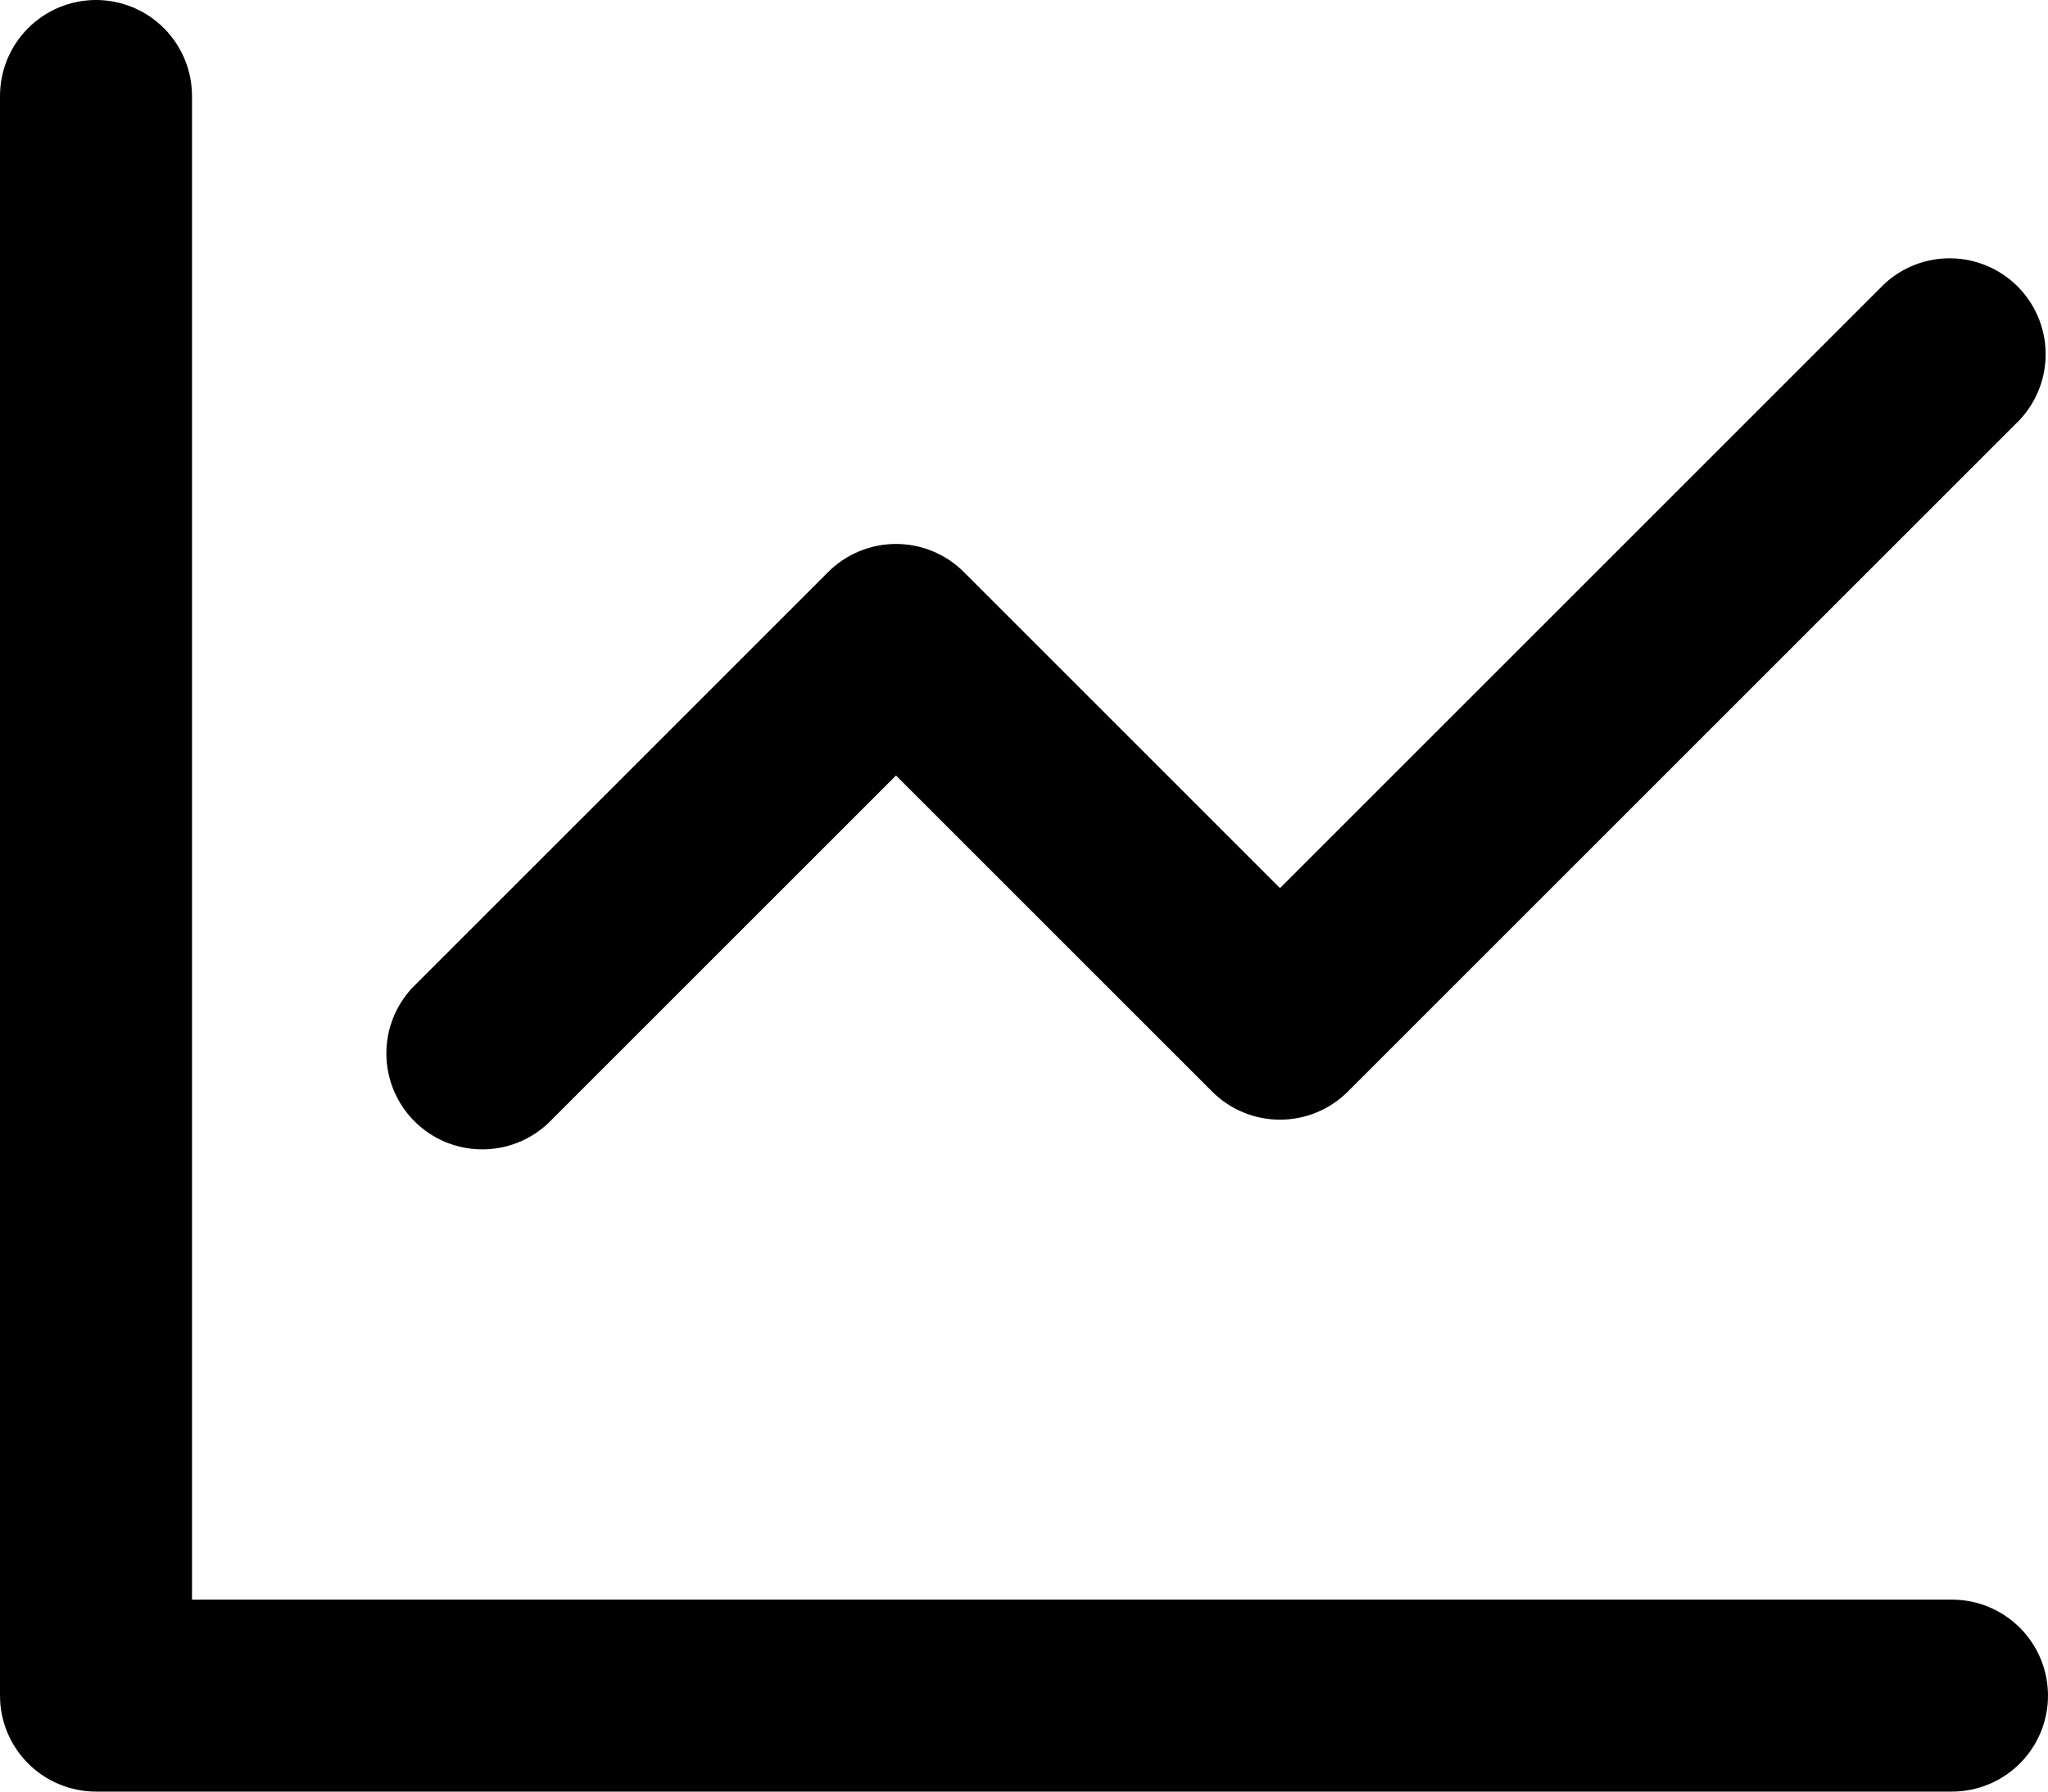
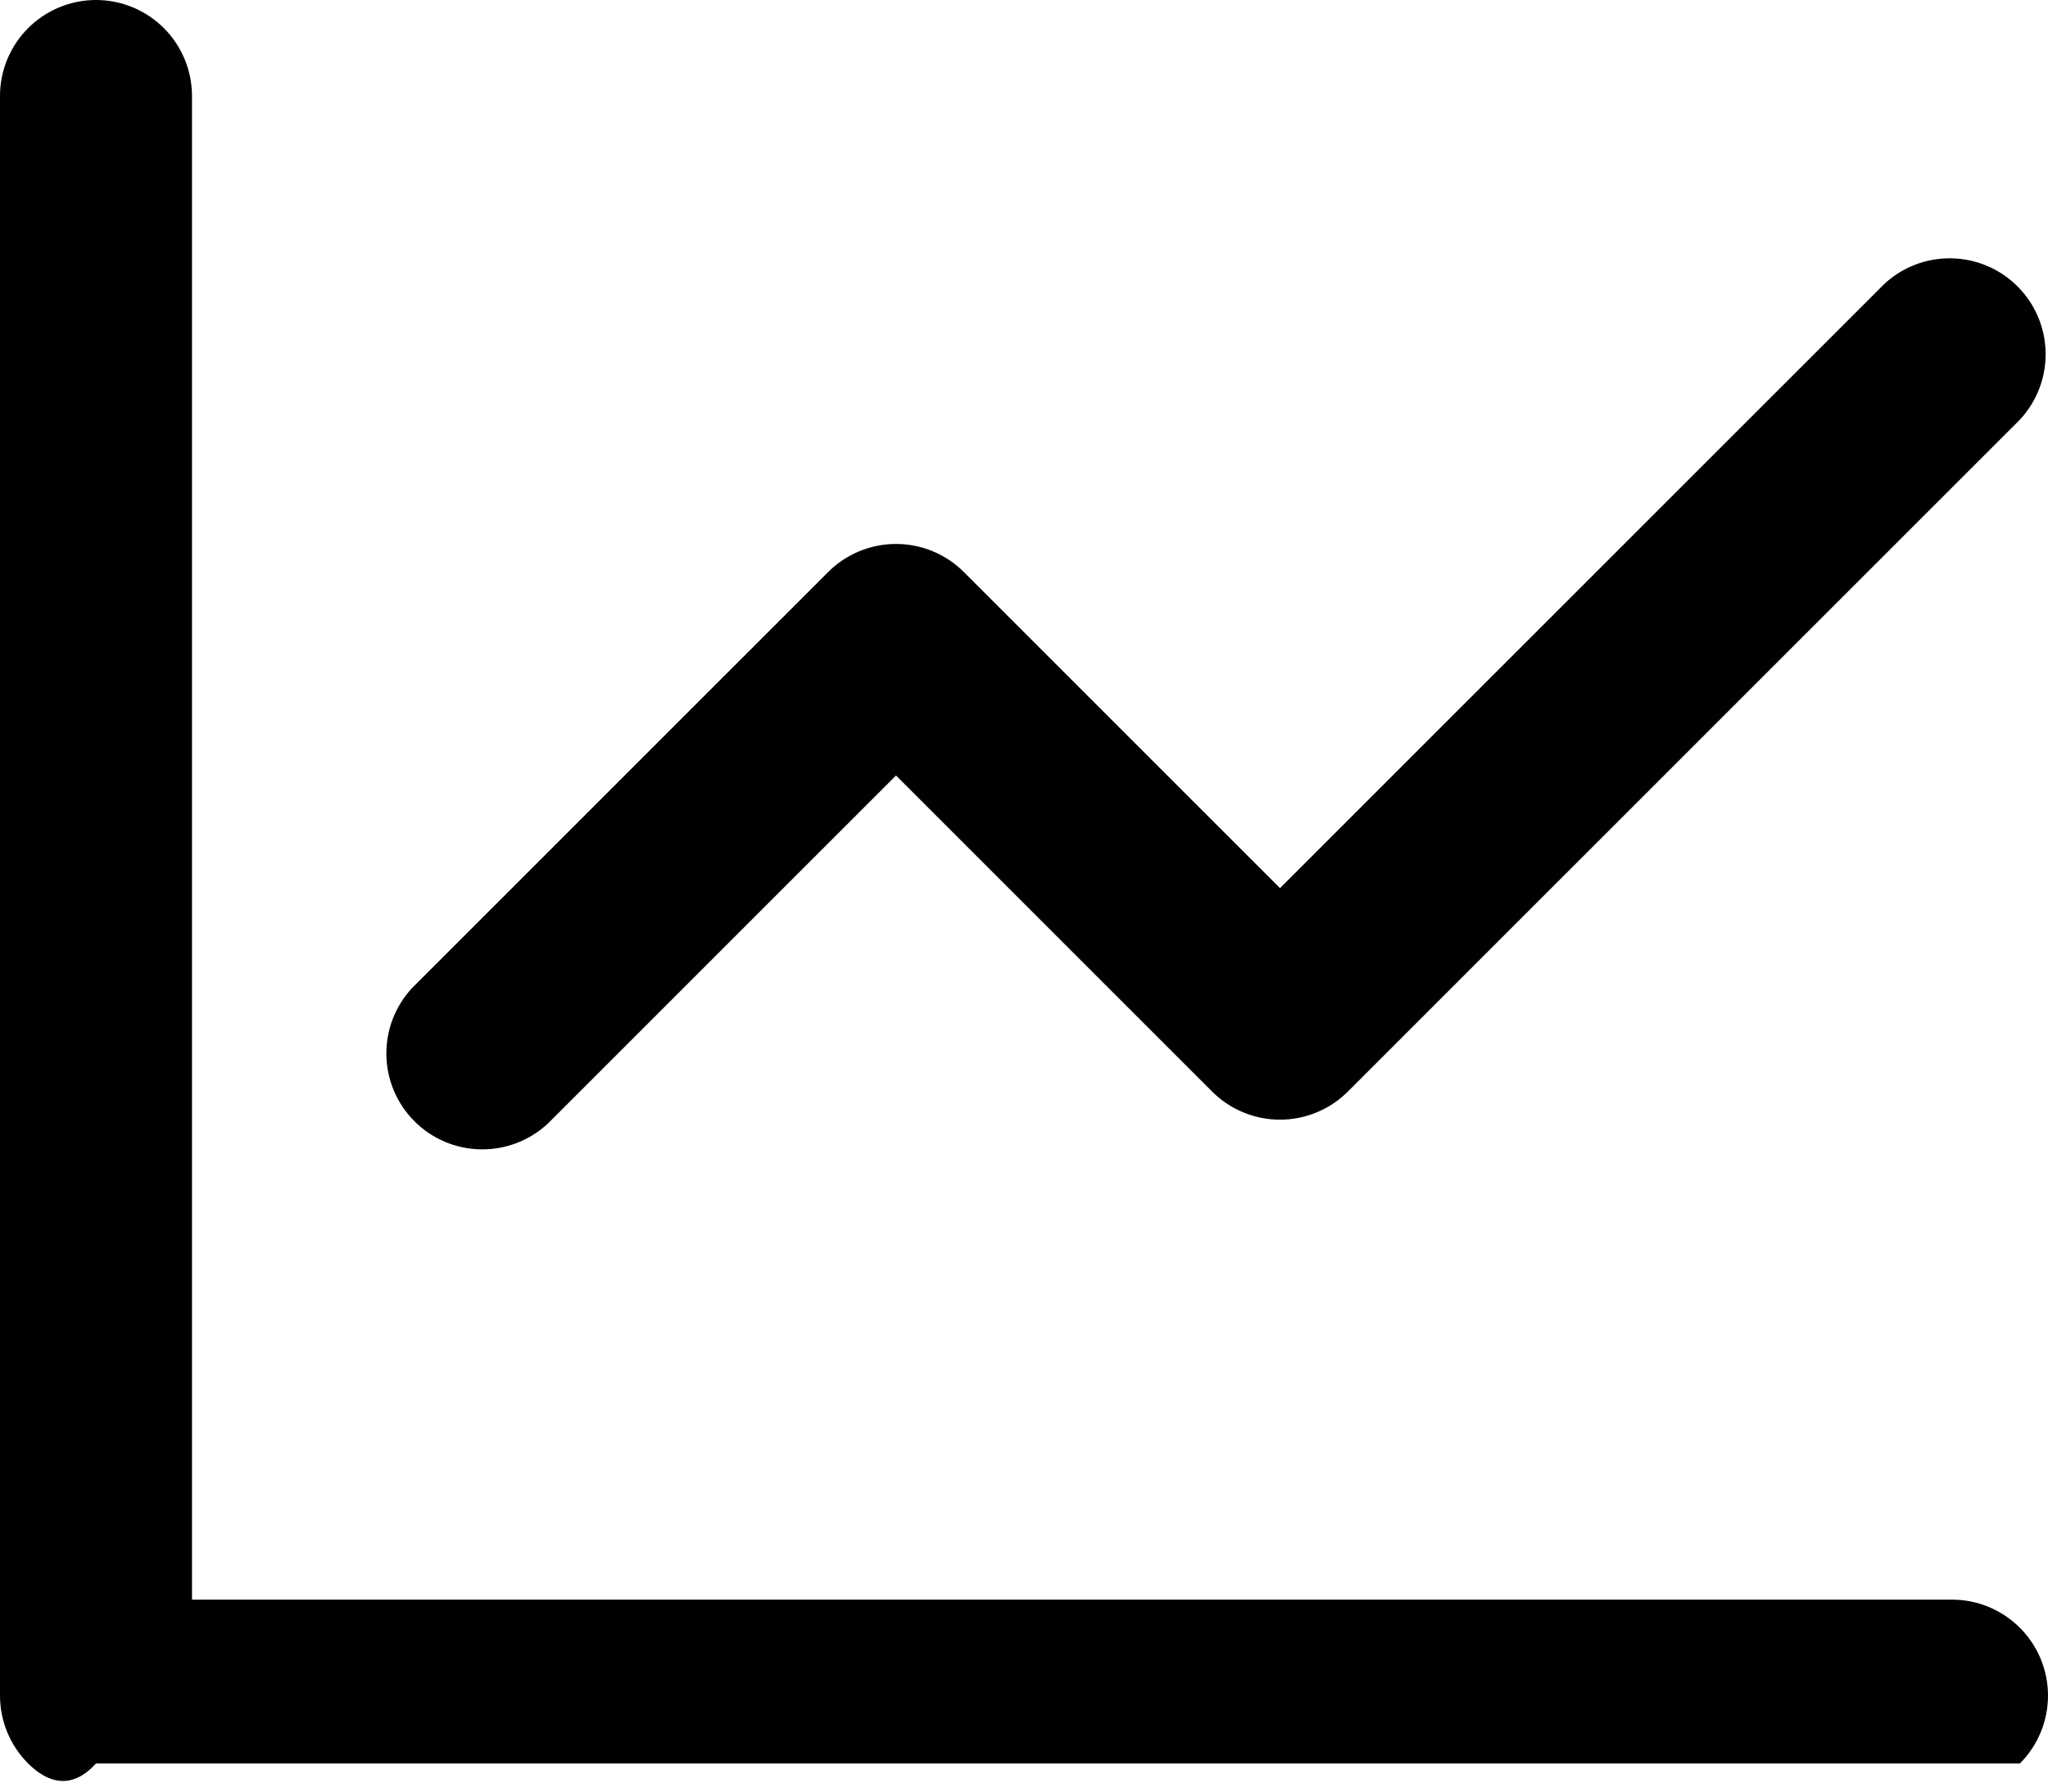
<svg xmlns="http://www.w3.org/2000/svg" width="56" height="49" viewBox="0 0 56 49" fill="none">
-   <path d="M5.25 2.625V43.75H53.375C54.071 43.75 54.739 44.027 55.231 44.519C55.723 45.011 56 45.679 56 46.375C56 47.071 55.723 47.739 55.231 48.231C54.739 48.723 54.071 49 53.375 49H2.625C1.929 49 1.261 48.723 0.769 48.231C0.277 47.739 0 47.071 0 46.375L0 2.625C0 1.929 0.277 1.261 0.769 0.769C1.261 0.277 1.929 0 2.625 0C3.321 0 3.989 0.277 4.481 0.769C4.973 1.261 5.25 1.929 5.25 2.625ZM55.23 11.48L36.855 29.855C36.363 30.347 35.696 30.623 35 30.623C34.304 30.623 33.637 30.347 33.145 29.855L24.5 21.21L14.98 30.73C14.482 31.194 13.824 31.447 13.144 31.435C12.463 31.424 11.814 31.148 11.333 30.667C10.852 30.186 10.576 29.537 10.565 28.856C10.553 28.176 10.806 27.517 11.27 27.02L22.645 15.645C23.137 15.153 23.804 14.877 24.5 14.877C25.196 14.877 25.863 15.153 26.355 15.645L35 24.29L51.52 7.77C52.017 7.306 52.676 7.053 53.356 7.065C54.037 7.076 54.686 7.352 55.167 7.833C55.648 8.314 55.924 8.963 55.935 9.644C55.947 10.324 55.694 10.982 55.23 11.48Z" fill="black" />
+   <path d="M5.25 2.625V43.75H53.375C54.071 43.75 54.739 44.027 55.231 44.519C55.723 45.011 56 45.679 56 46.375C56 47.071 55.723 47.739 55.231 48.231H2.625C1.929 49 1.261 48.723 0.769 48.231C0.277 47.739 0 47.071 0 46.375L0 2.625C0 1.929 0.277 1.261 0.769 0.769C1.261 0.277 1.929 0 2.625 0C3.321 0 3.989 0.277 4.481 0.769C4.973 1.261 5.25 1.929 5.25 2.625ZM55.23 11.48L36.855 29.855C36.363 30.347 35.696 30.623 35 30.623C34.304 30.623 33.637 30.347 33.145 29.855L24.5 21.21L14.98 30.73C14.482 31.194 13.824 31.447 13.144 31.435C12.463 31.424 11.814 31.148 11.333 30.667C10.852 30.186 10.576 29.537 10.565 28.856C10.553 28.176 10.806 27.517 11.27 27.02L22.645 15.645C23.137 15.153 23.804 14.877 24.5 14.877C25.196 14.877 25.863 15.153 26.355 15.645L35 24.29L51.52 7.77C52.017 7.306 52.676 7.053 53.356 7.065C54.037 7.076 54.686 7.352 55.167 7.833C55.648 8.314 55.924 8.963 55.935 9.644C55.947 10.324 55.694 10.982 55.23 11.48Z" fill="black" />
</svg>